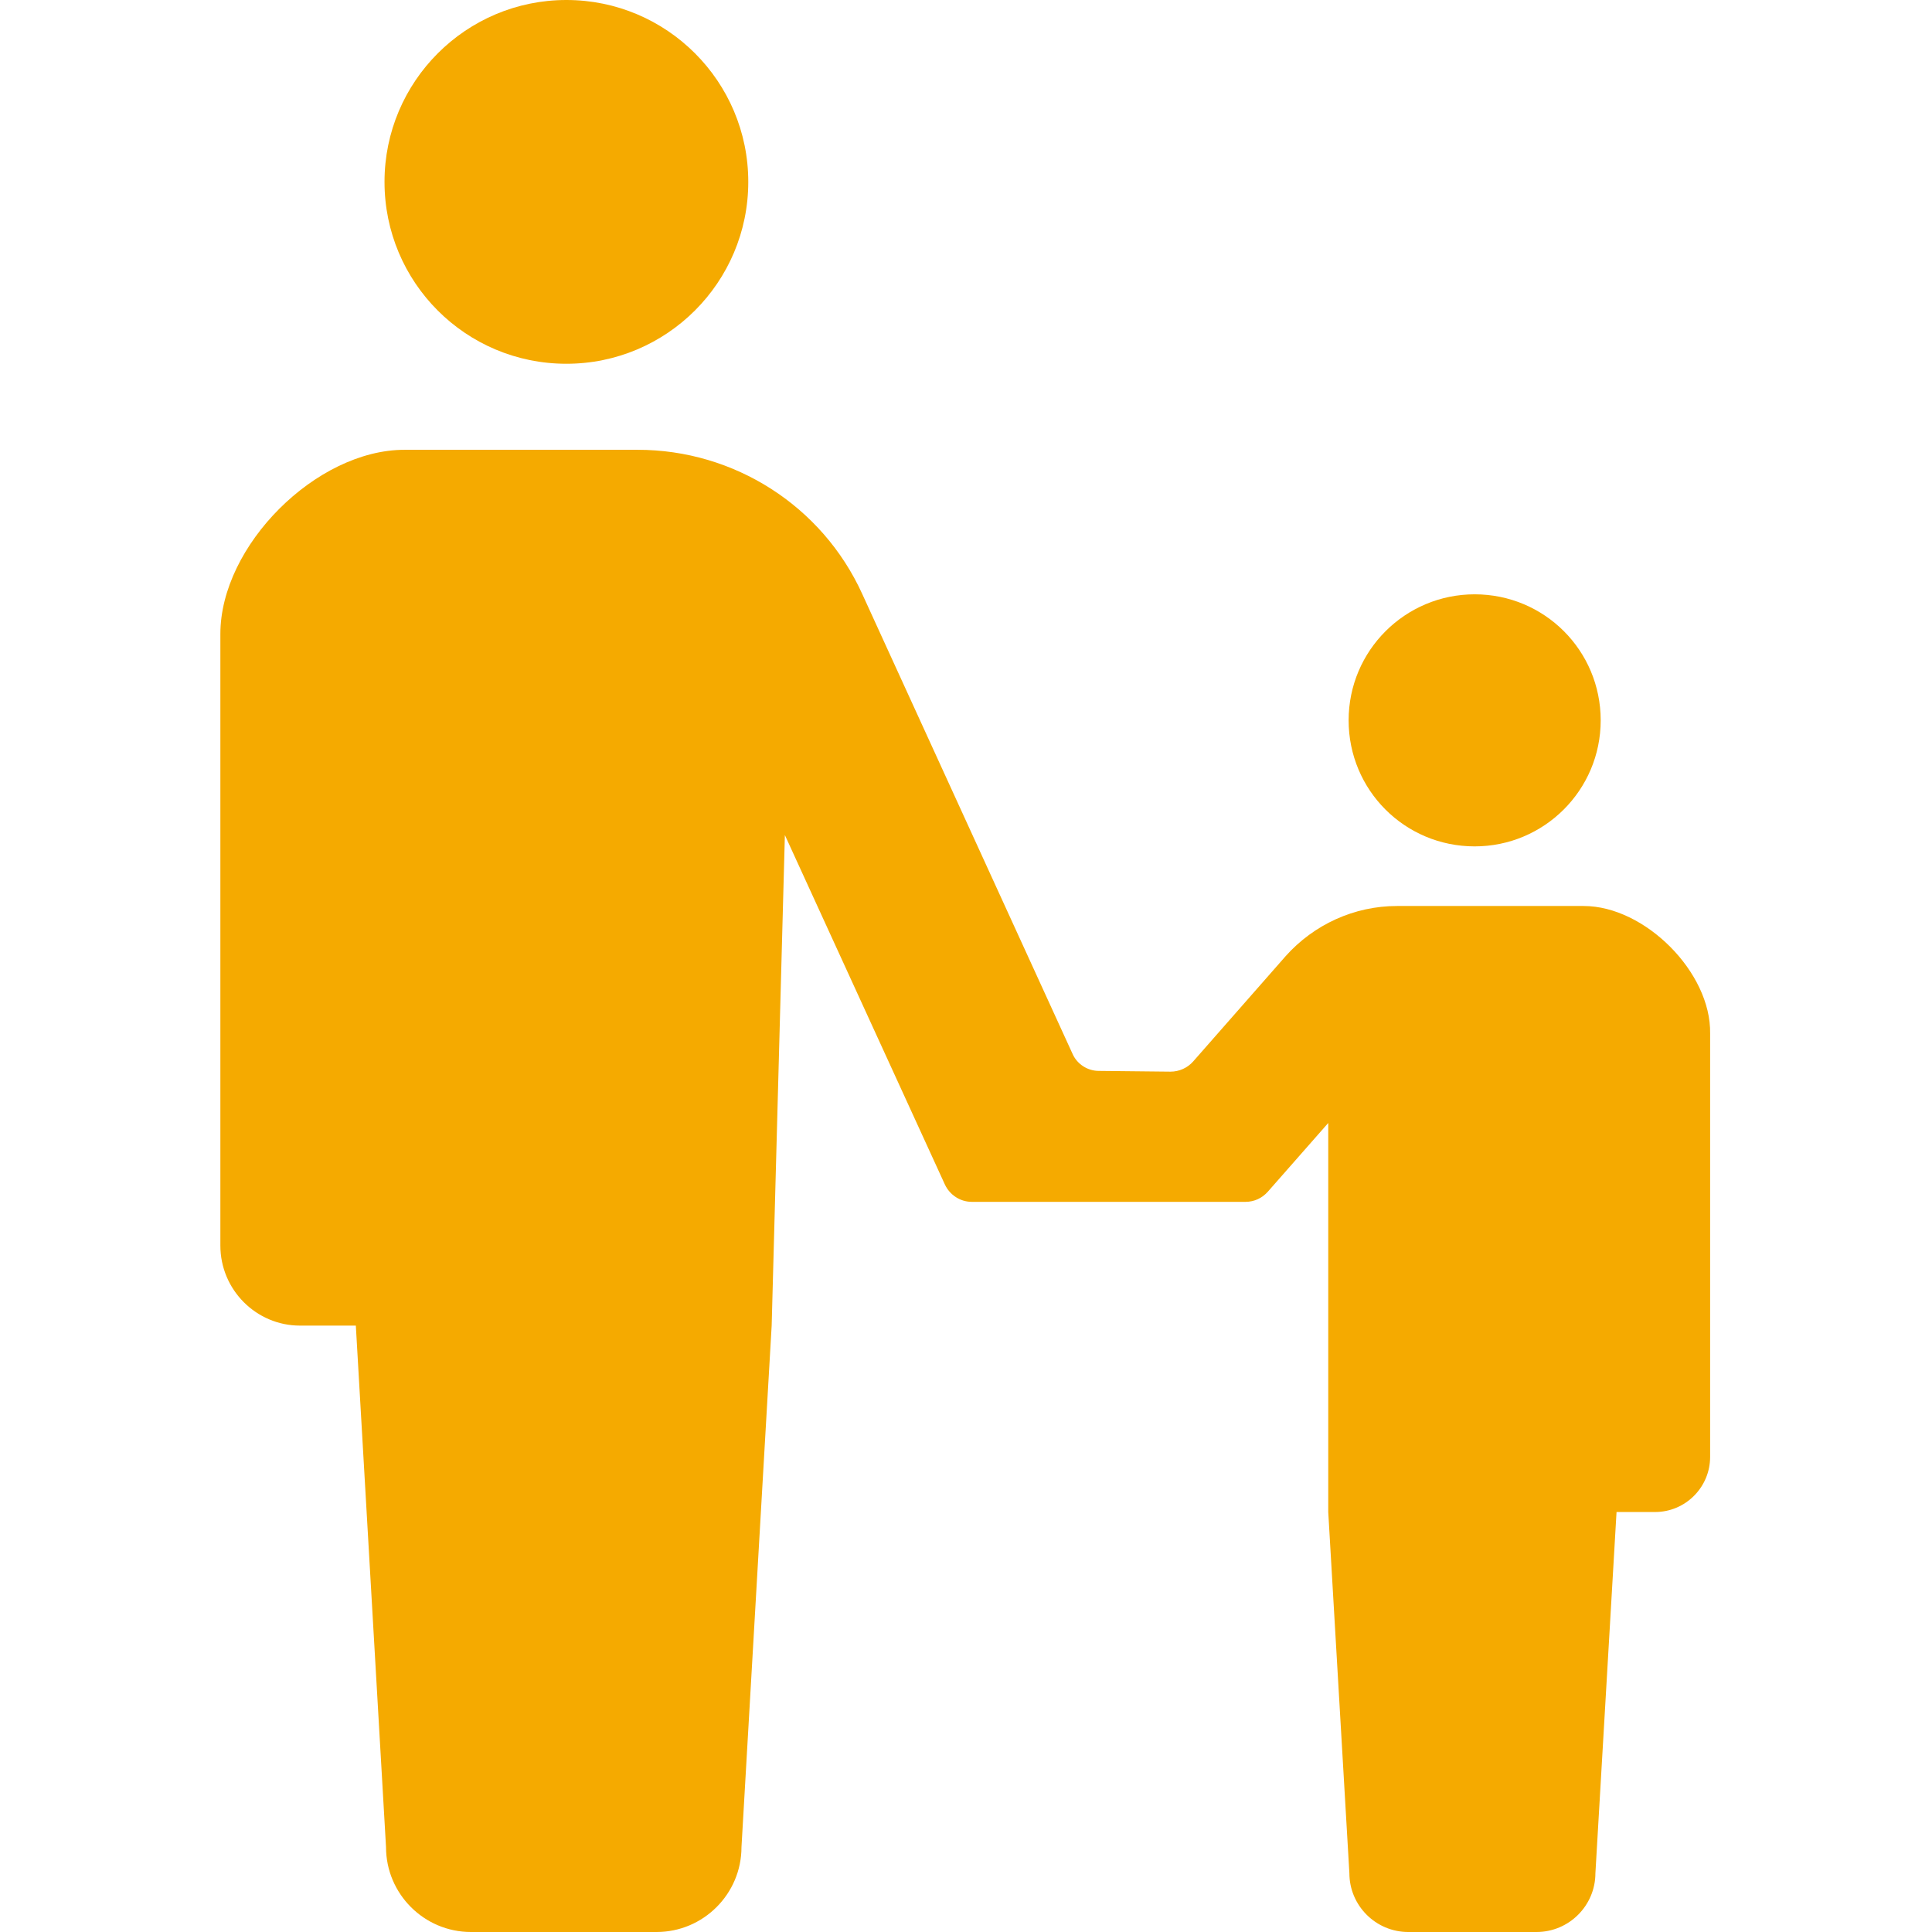
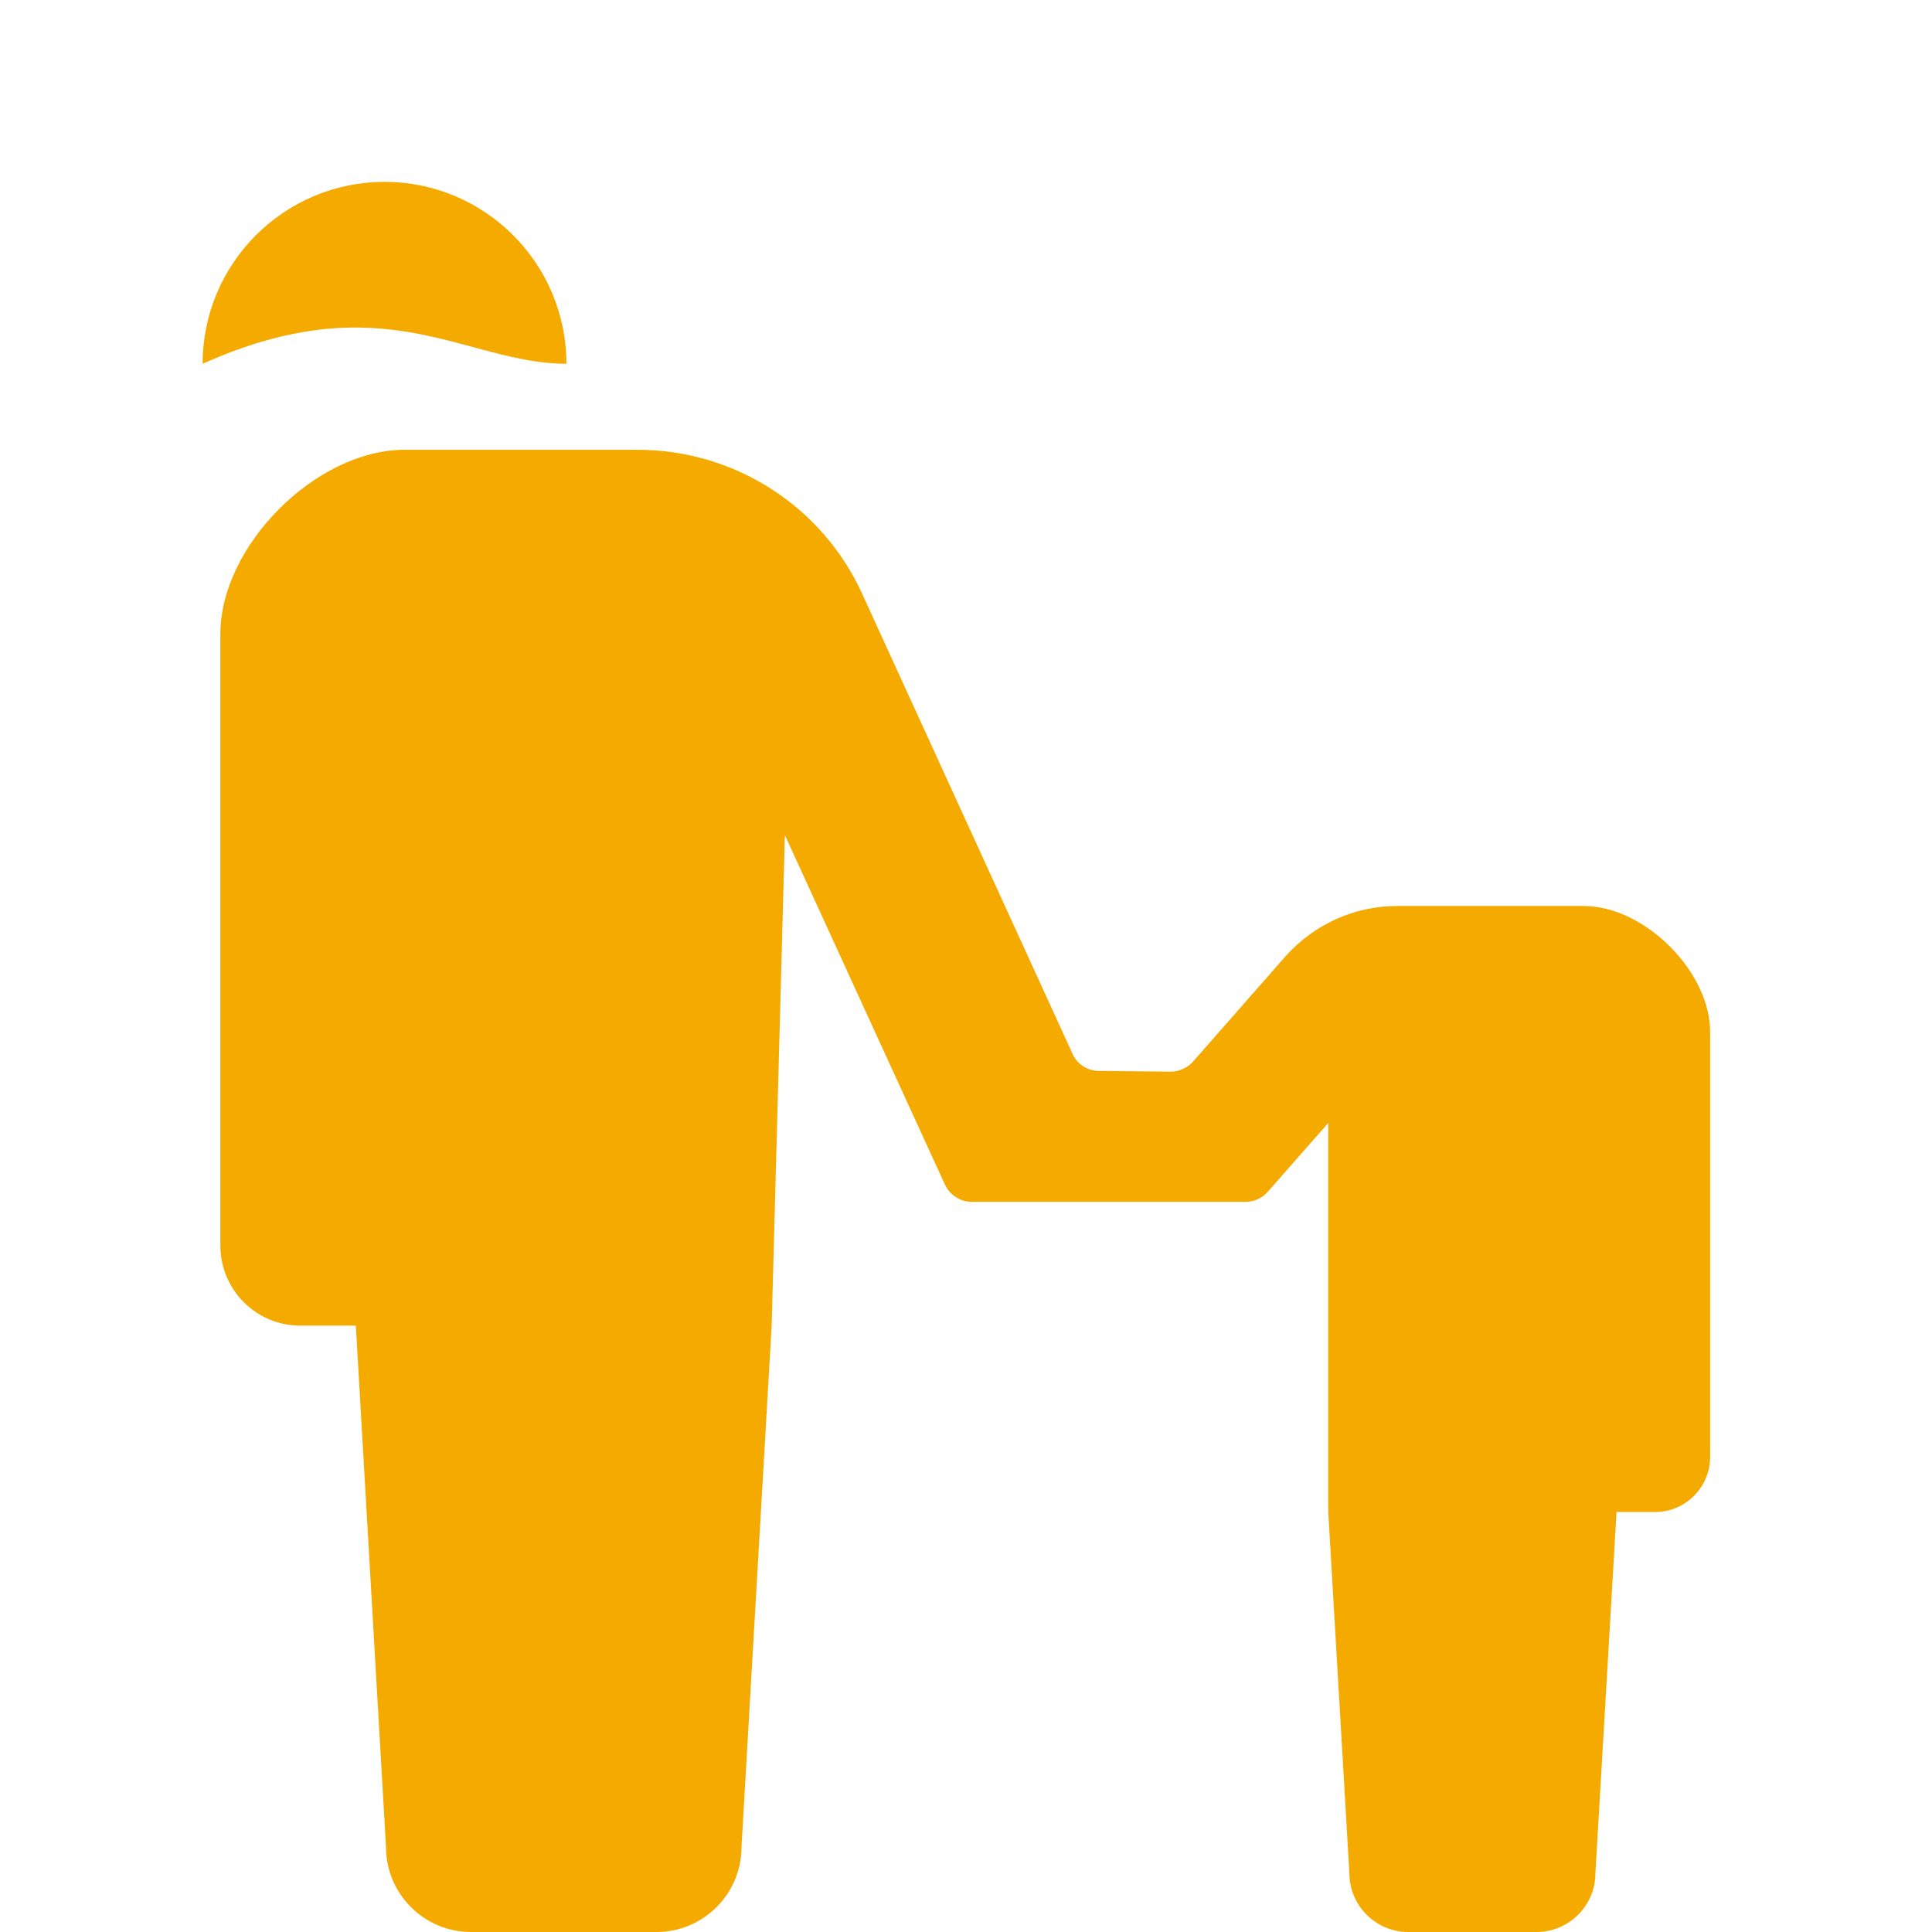
<svg xmlns="http://www.w3.org/2000/svg" version="1.1" id="_x32_" x="0px" y="0px" viewBox="0 0 512 512" style="enable-background:new 0 0 512 512;" xml:space="preserve">
  <style type="text/css">
	.st0{fill:#F5AA00;}
</style>
  <g>
-     <path class="st0" d="M150.1,96.4c26.6,0,48.2-21.6,48.2-48.2c0-26.6-21.6-48.2-48.2-48.2c-26.6,0-48.2,21.6-48.2,48.2   C101.9,74.8,123.4,96.4,150.1,96.4z" />
-     <path class="st0" d="M390.8,224.3c18.4,0,33.4-14.9,33.4-33.4c0-18.5-14.9-33.4-33.4-33.4c-18.4,0-33.4,14.9-33.4,33.4   C357.4,209.4,372.3,224.3,390.8,224.3z" />
+     <path class="st0" d="M150.1,96.4c0-26.6-21.6-48.2-48.2-48.2c-26.6,0-48.2,21.6-48.2,48.2   C101.9,74.8,123.4,96.4,150.1,96.4z" />
    <path class="st0" d="M419.7,240.1h-29.3h-20.2c-11.3,0-22,4.9-29.5,13.3l-24.5,27.9c-1.5,1.7-3.7,2.7-6,2.7l-19-0.2   c-3,0-5.8-1.8-7-4.6l-55.7-121.8c-10.6-23.3-33.9-38.2-59.5-38.2h-19.5h-42.3c-23.4,0-48.8,25.4-48.8,48.8v162.1   c0,11.7,9.5,21.2,21.1,21.2c5.8,0,0,0,14.8,0l8,138.2c0,12.4,10.1,22.5,22.5,22.5c5.2,0,14.9,0,24.6,0c9.7,0,19.3,0,24.6,0   c12.4,0,22.5-10.1,22.5-22.5l8-138.2l3.5-130l42.4,92.6c1.3,2.8,4.1,4.6,7.1,4.6h72.6c2.3,0,4.4-1,5.9-2.7l16-18.2v103.1l5.6,95.7   c0,8.6,7,15.6,15.6,15.6c3.6,0,10.3,0,17,0s13.4,0,17,0c8.6,0,15.6-7,15.6-15.6l5.6-95.7c10.2,0,6.2,0,10.2,0   c8.1,0,14.6-6.6,14.6-14.6V273.9C453.5,257.7,435.9,240.1,419.7,240.1z" />
  </g>
</svg>